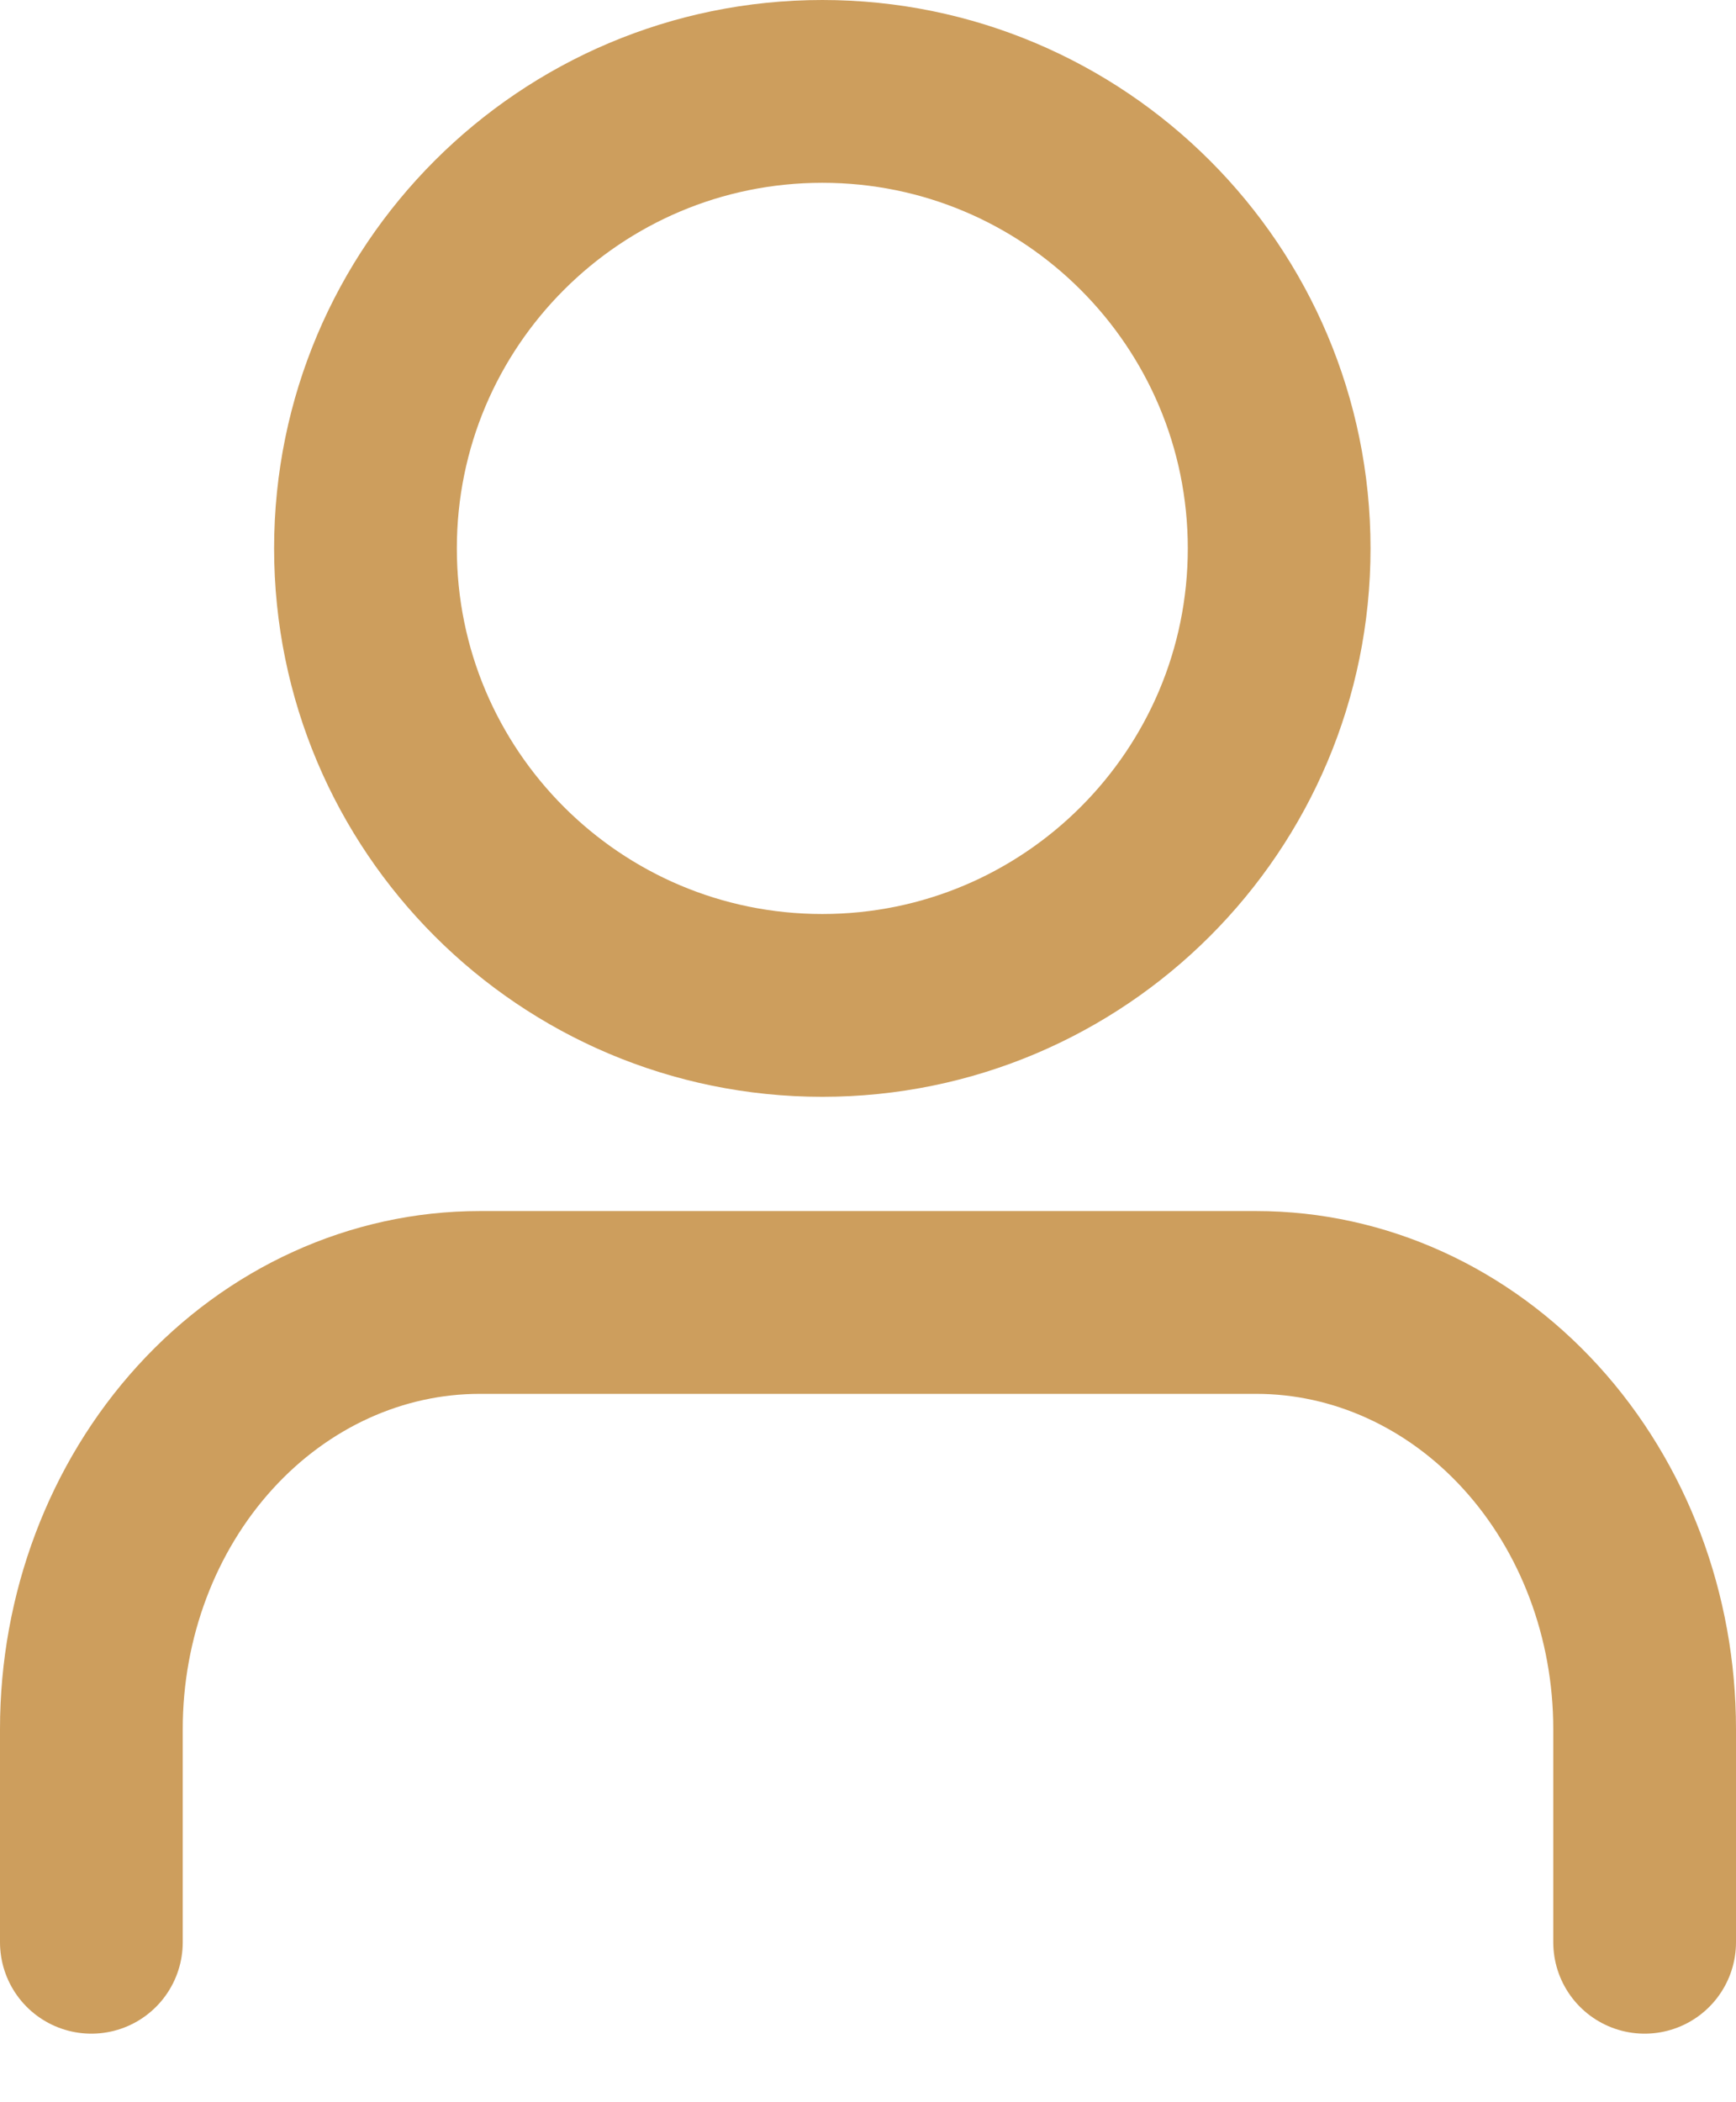
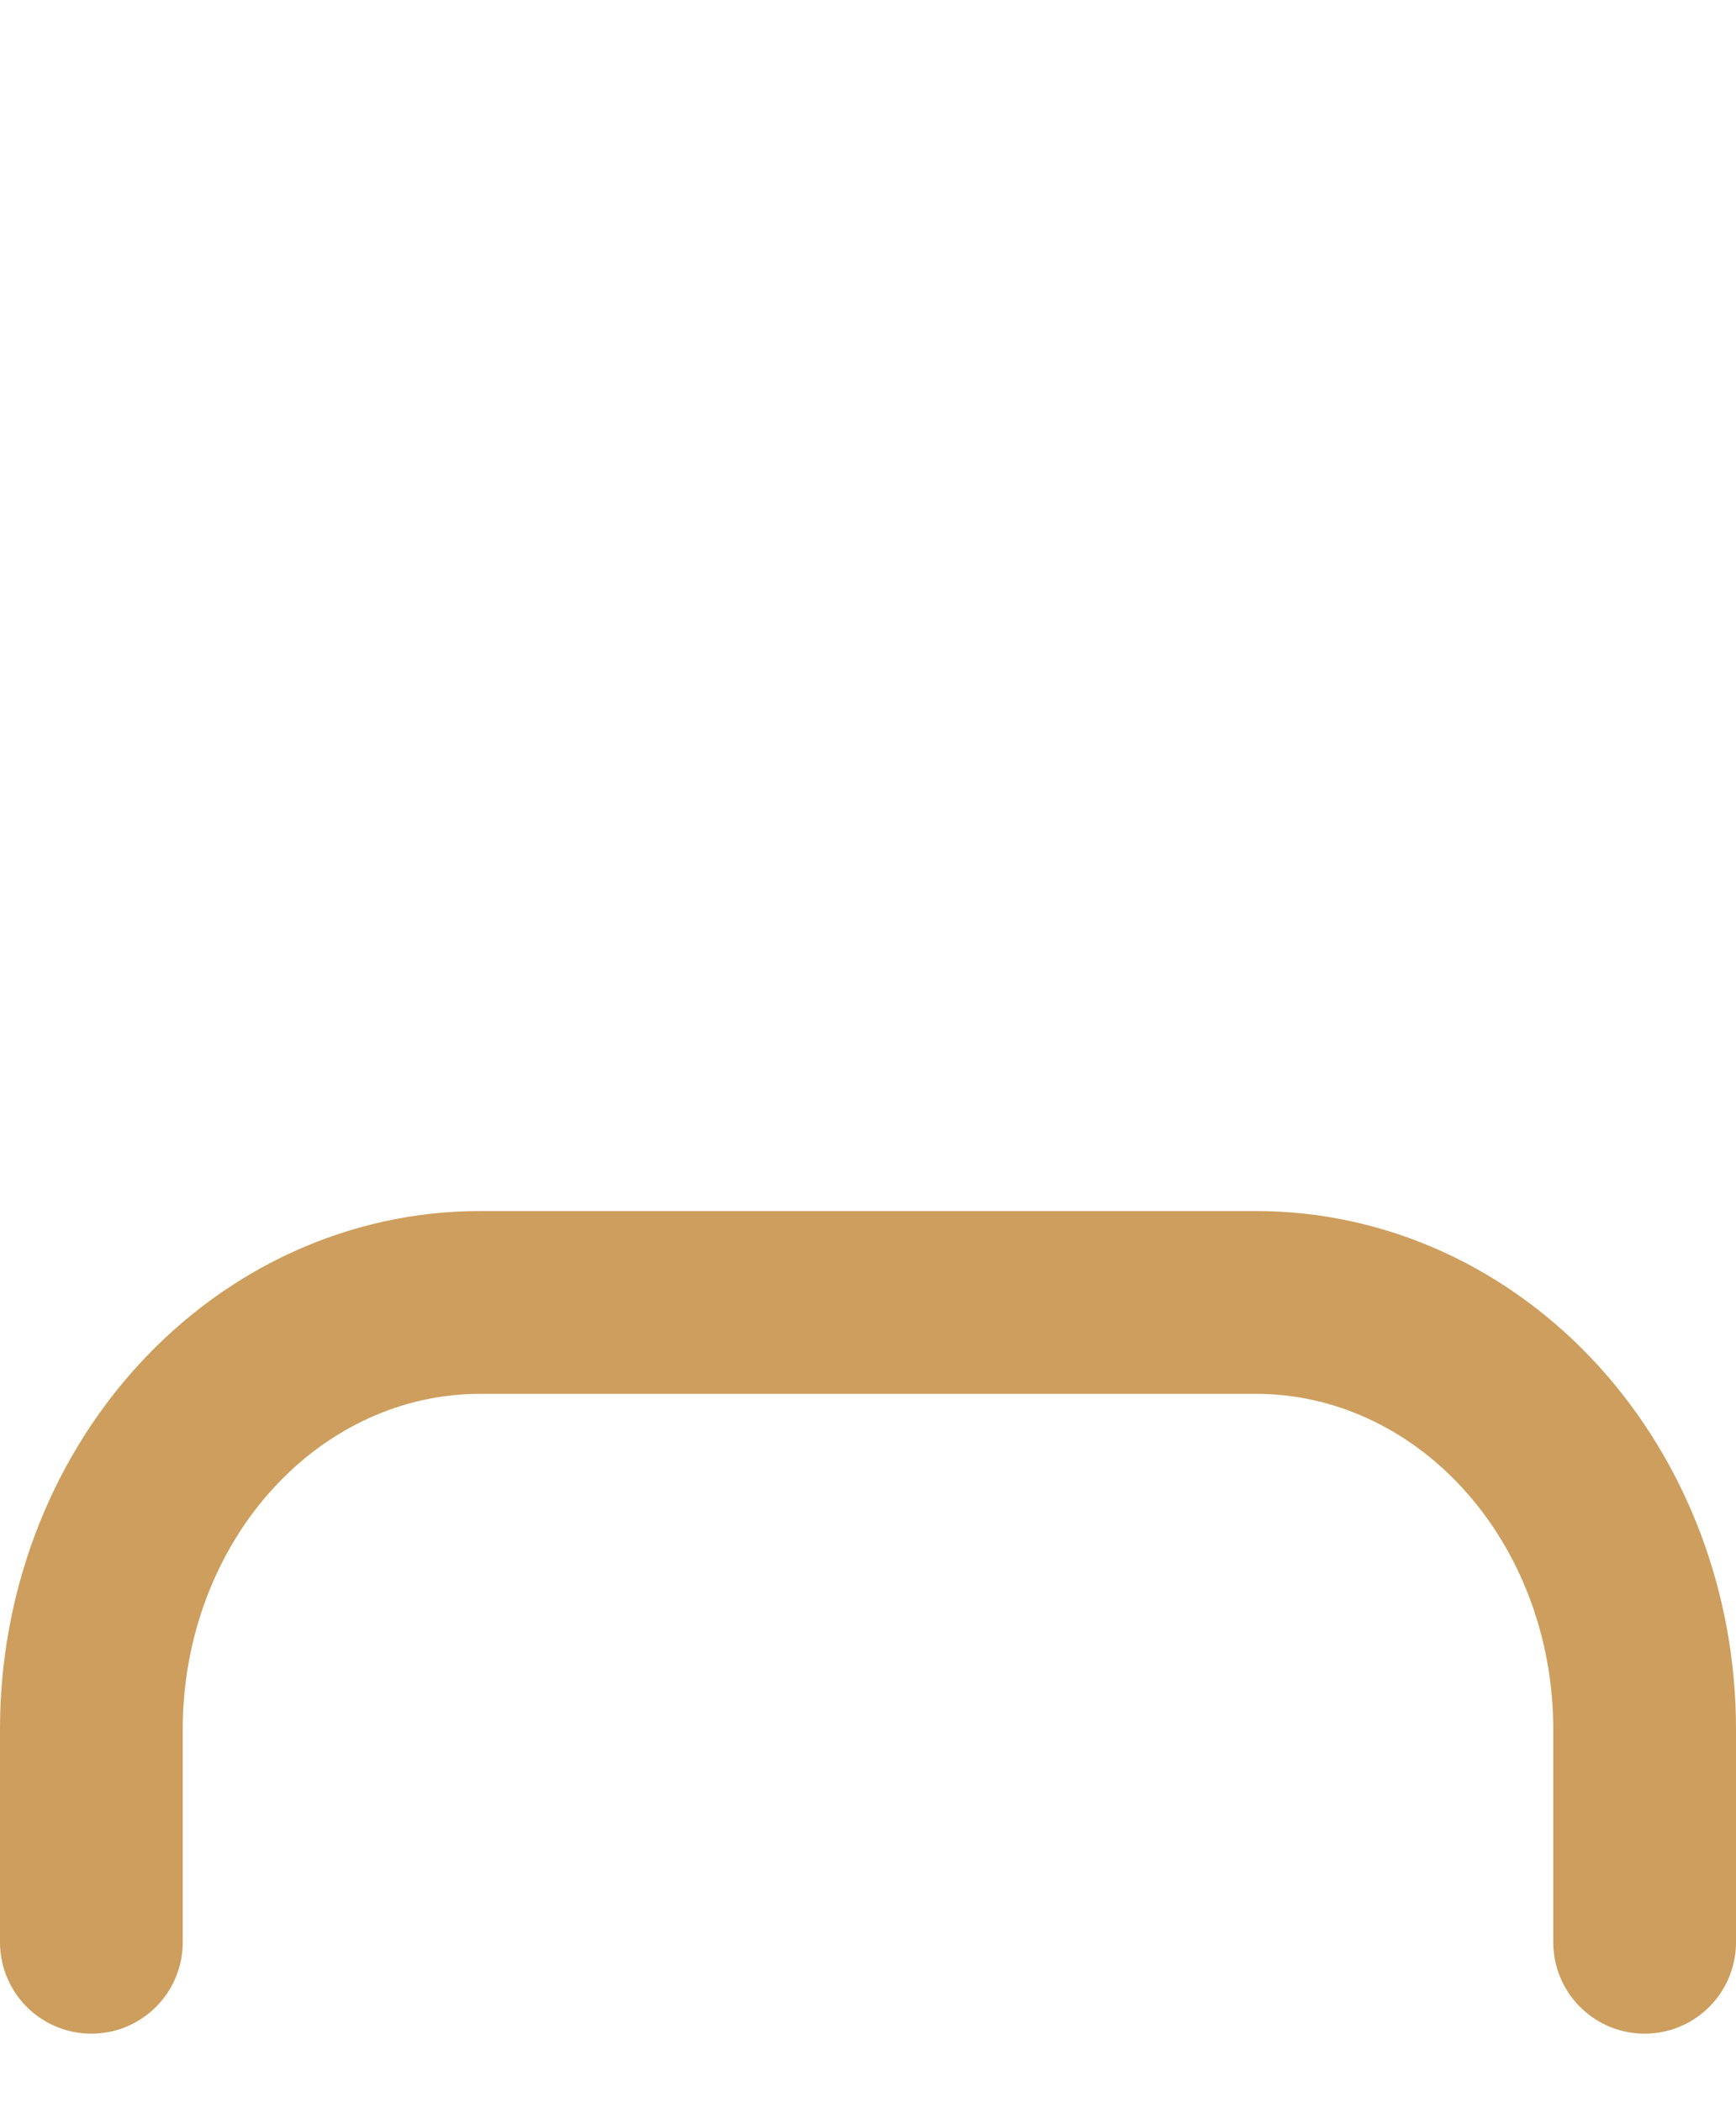
<svg xmlns="http://www.w3.org/2000/svg" width="19" height="23" viewBox="0 0 19 23" fill="none">
  <path d="M18 21.25V18.917C18 17.679 17.552 16.492 16.755 15.617C15.958 14.742 14.877 14.25 13.75 14.25H5.25C4.123 14.25 3.042 14.742 2.245 15.617C1.448 16.492 1 17.679 1 18.917V21.25" stroke="#CD9E5D" stroke-width="2" stroke-linecap="round" stroke-linejoin="round" />
-   <path d="M9 11C11.761 11 14 8.761 14 6C14 3.239 11.761 1 9 1C6.239 1 4 3.239 4 6C4 8.761 6.239 11 9 11Z" stroke="#CD9E5D" stroke-width="2" stroke-linecap="round" stroke-linejoin="round" />
</svg>